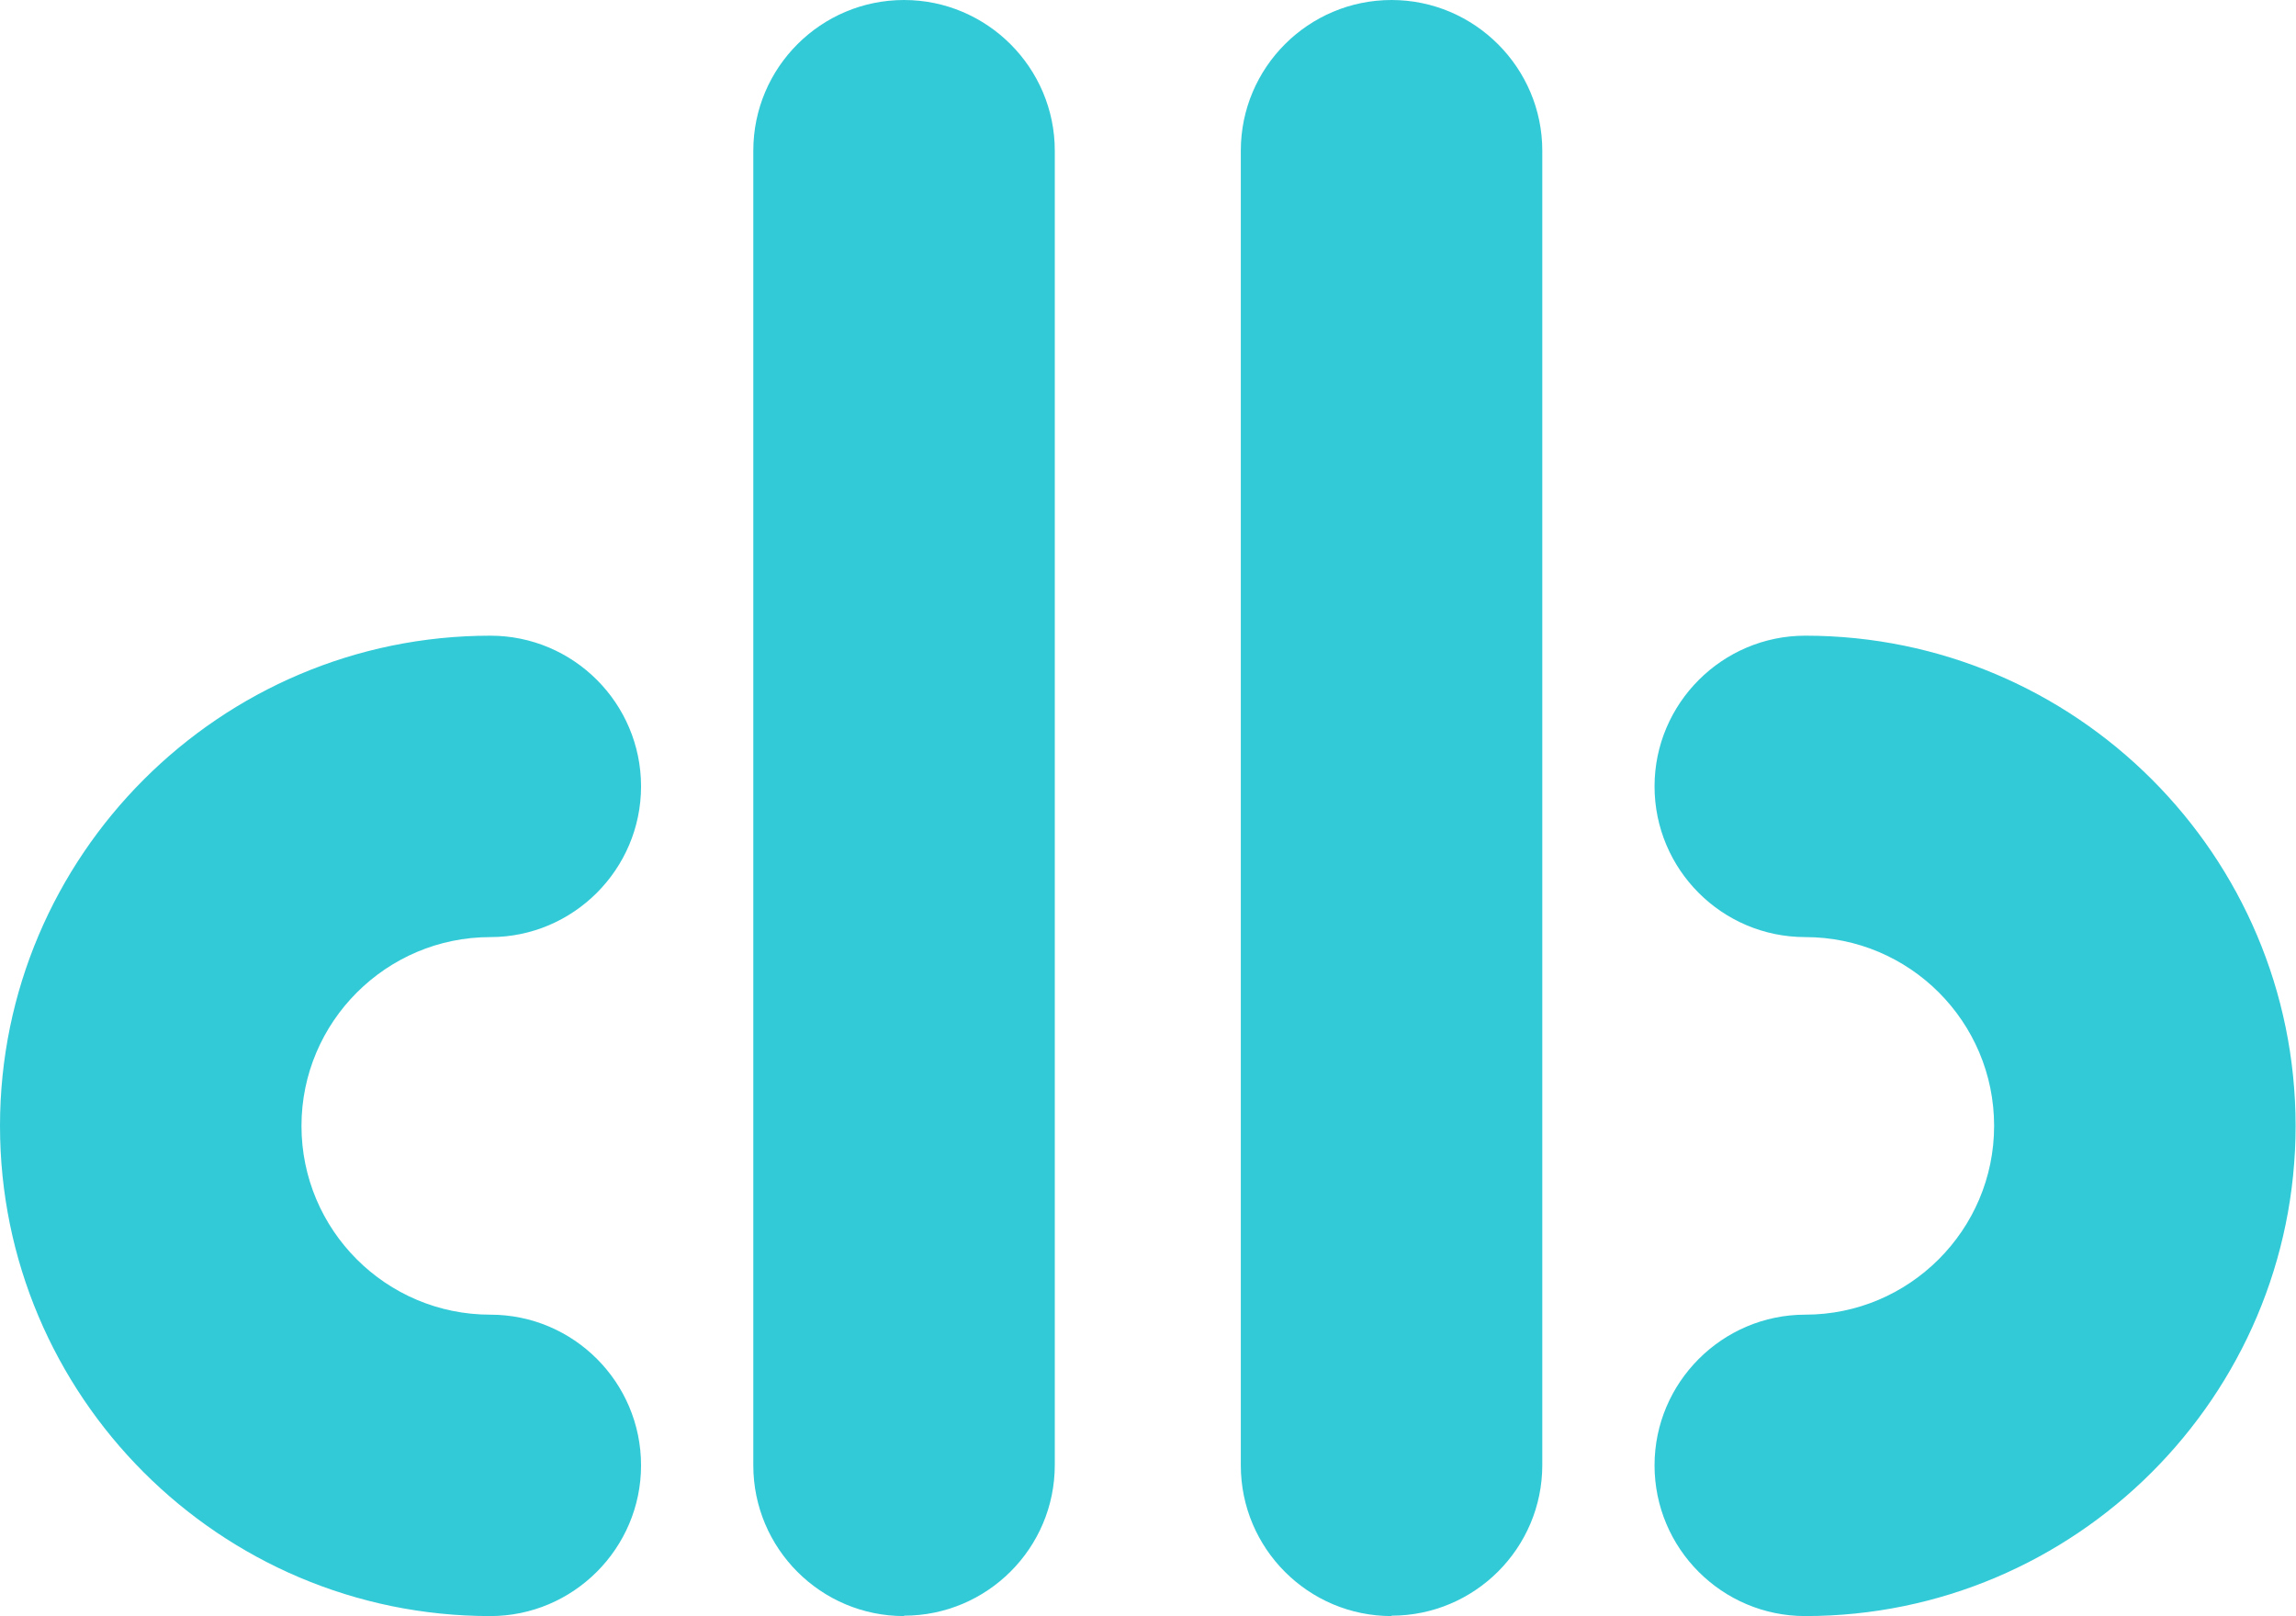
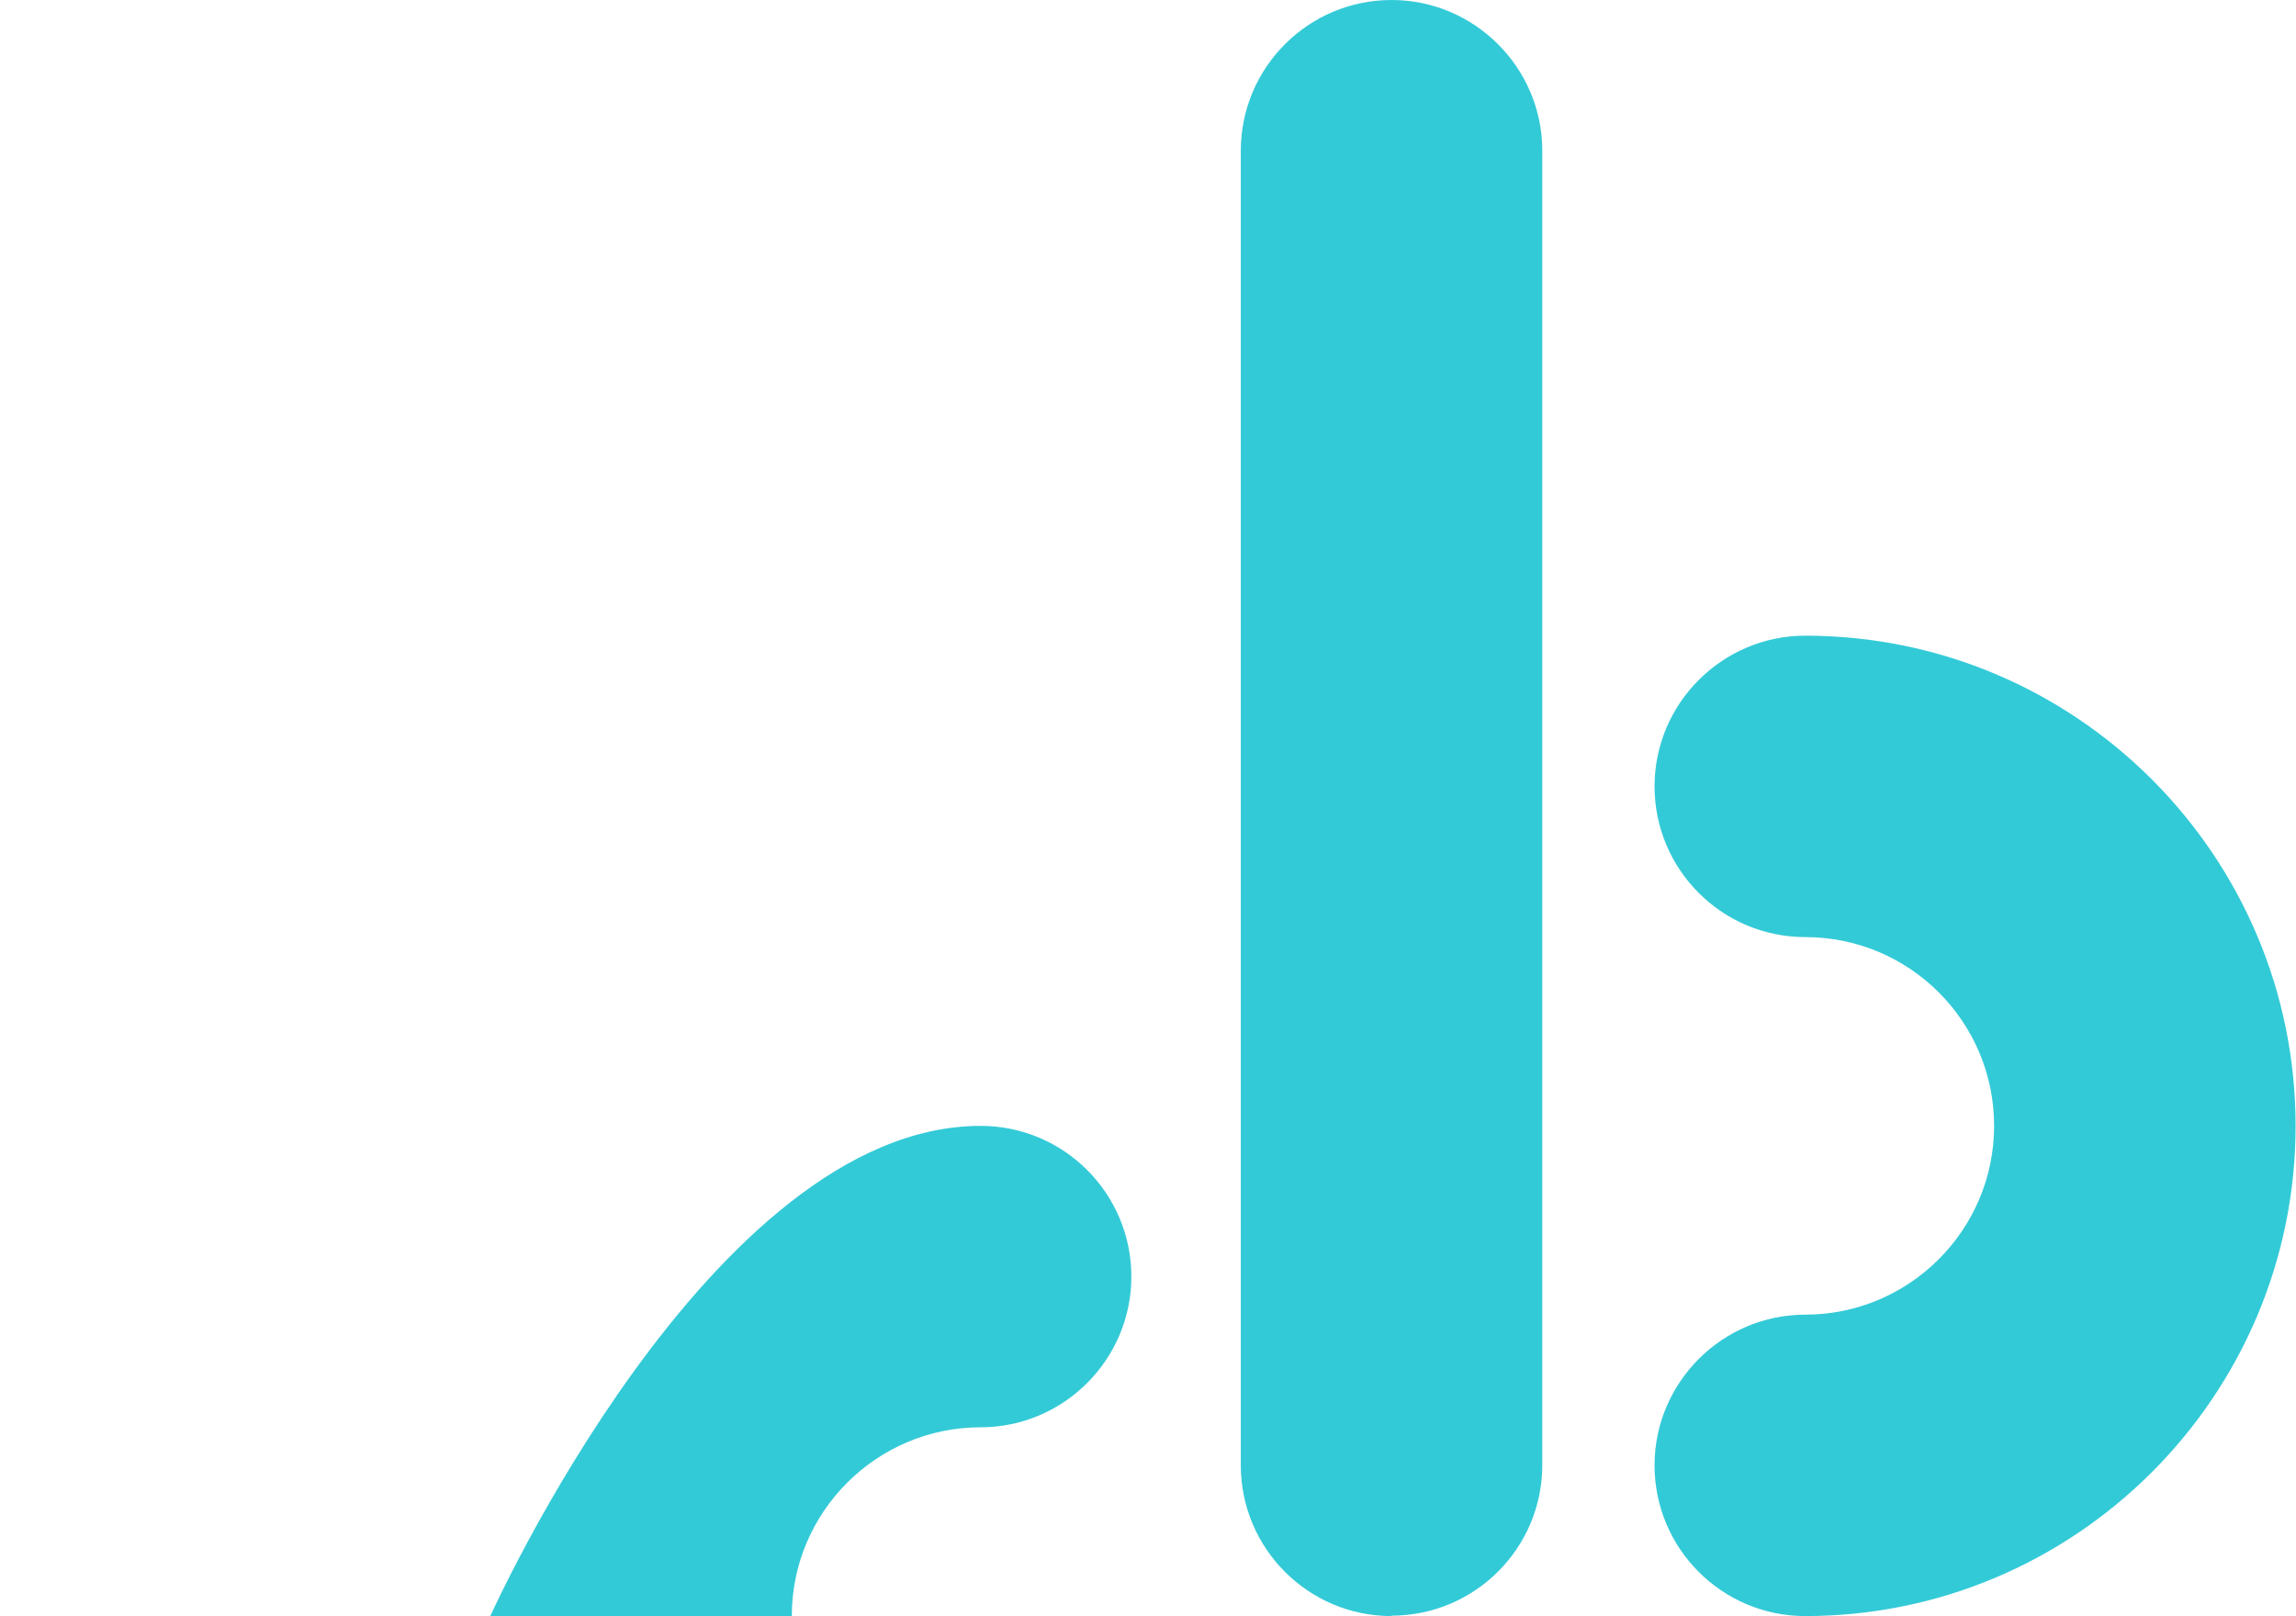
<svg xmlns="http://www.w3.org/2000/svg" id="Layer_2" data-name="Layer 2" viewBox="0 0 57.27 40.32">
  <defs>
    <style>
      .cls-1 {
        fill: #33cad7;
      }
    </style>
  </defs>
  <g id="Content">
    <g>
      <g>
-         <path class="cls-1" d="m22.55,40.32c-2.08,0-3.76-1.69-3.76-3.76V3.76c0-2.08,1.69-3.76,3.76-3.76s3.76,1.69,3.76,3.76v32.79c0,2.08-1.69,3.76-3.76,3.76Z" />
        <path class="cls-1" d="m34.71,40.32c-2.08,0-3.76-1.69-3.76-3.76V3.76c0-2.08,1.69-3.76,3.76-3.76s3.76,1.69,3.76,3.76v32.79c0,2.08-1.69,3.76-3.76,3.76Z" />
      </g>
      <g>
-         <path class="cls-1" d="m12.23,40.32c-6.75,0-12.23-5.49-12.23-12.23s5.49-12.23,12.23-12.23c2.08,0,3.76,1.69,3.76,3.76s-1.69,3.76-3.76,3.76c-2.59,0-4.71,2.11-4.71,4.71s2.11,4.71,4.71,4.71c2.08,0,3.76,1.69,3.76,3.76s-1.69,3.76-3.76,3.76Z" />
+         <path class="cls-1" d="m12.23,40.32s5.49-12.23,12.23-12.23c2.08,0,3.76,1.69,3.76,3.76s-1.69,3.76-3.76,3.76c-2.59,0-4.71,2.11-4.71,4.71s2.11,4.71,4.71,4.71c2.08,0,3.76,1.69,3.76,3.76s-1.69,3.76-3.76,3.76Z" />
        <path class="cls-1" d="m45.03,40.32c-2.08,0-3.76-1.69-3.76-3.76s1.69-3.76,3.76-3.76c2.59,0,4.71-2.11,4.71-4.71s-2.11-4.71-4.71-4.71c-2.08,0-3.76-1.69-3.76-3.76s1.69-3.76,3.76-3.76c6.75,0,12.23,5.49,12.23,12.23s-5.49,12.23-12.23,12.23Z" />
      </g>
    </g>
  </g>
</svg>